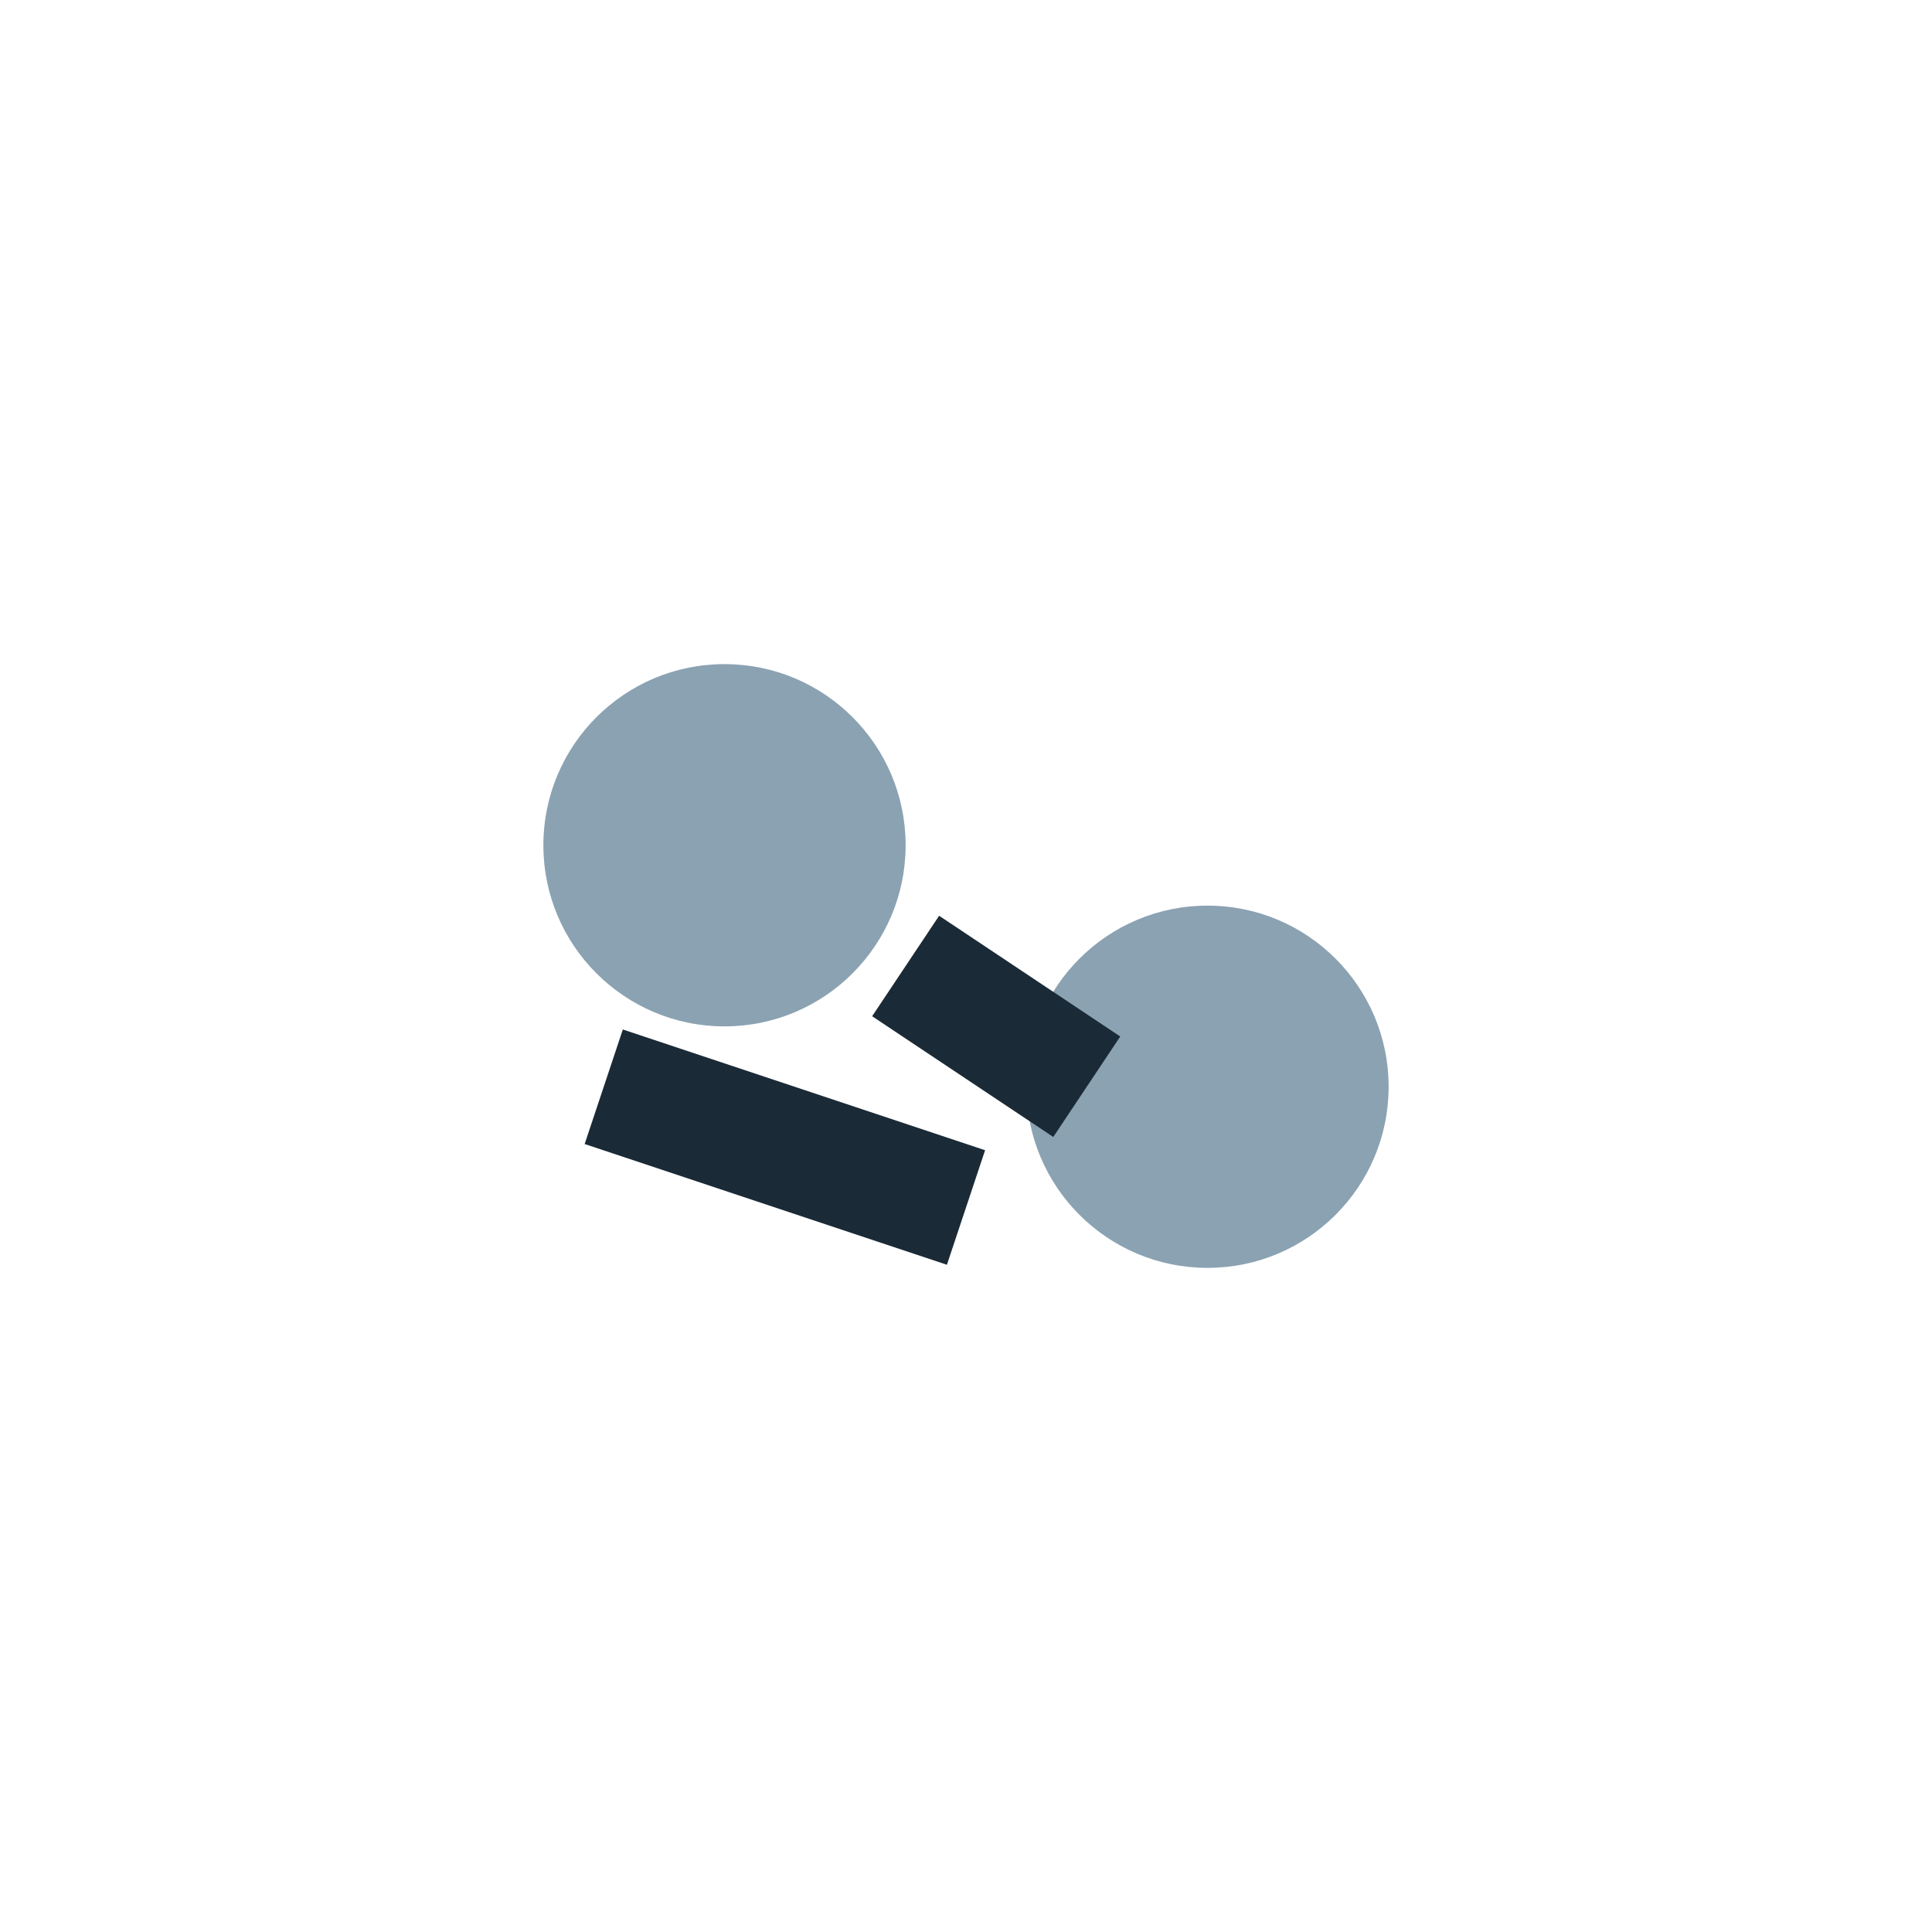
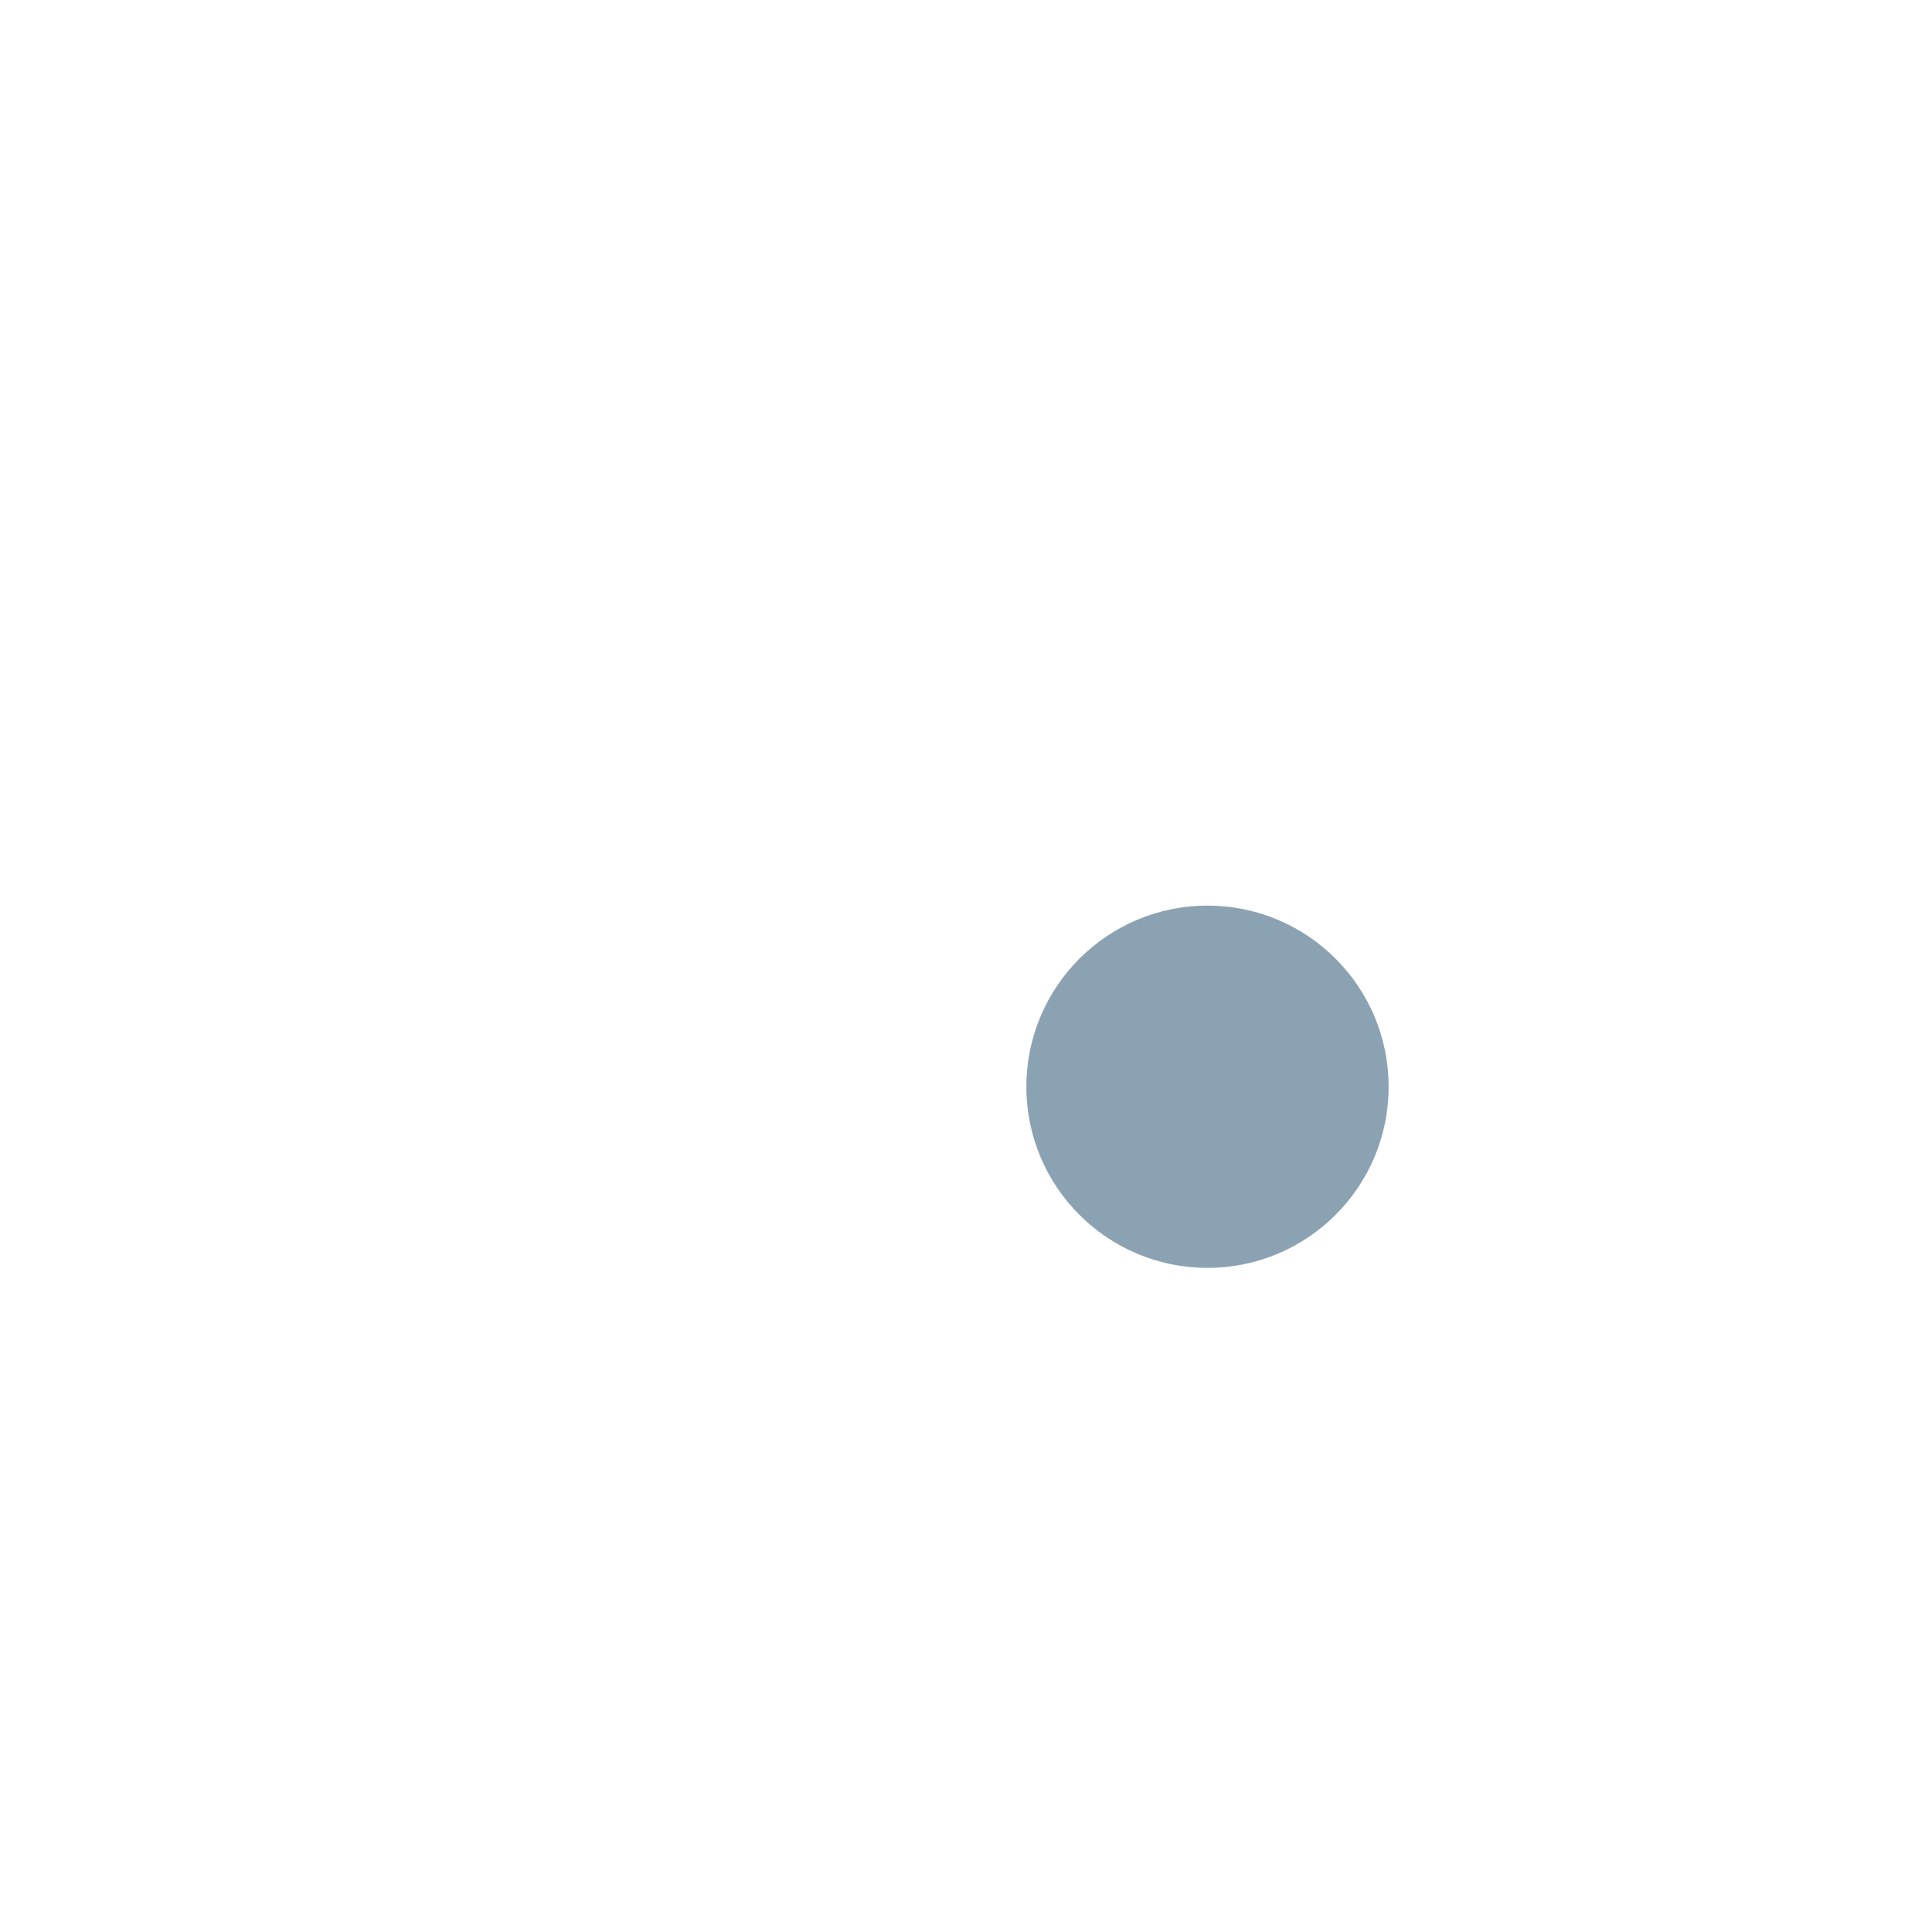
<svg xmlns="http://www.w3.org/2000/svg" width="32" height="32" viewBox="0 0 32 32">
-   <circle cx="12" cy="14" r="3" fill="#8BA2B2" />
  <circle cx="20" cy="18" r="3" fill="#8BA2B2" />
-   <path d="M15 16l3 2M10 18l6 2" stroke="#1A2A37" stroke-width="2" />
</svg>